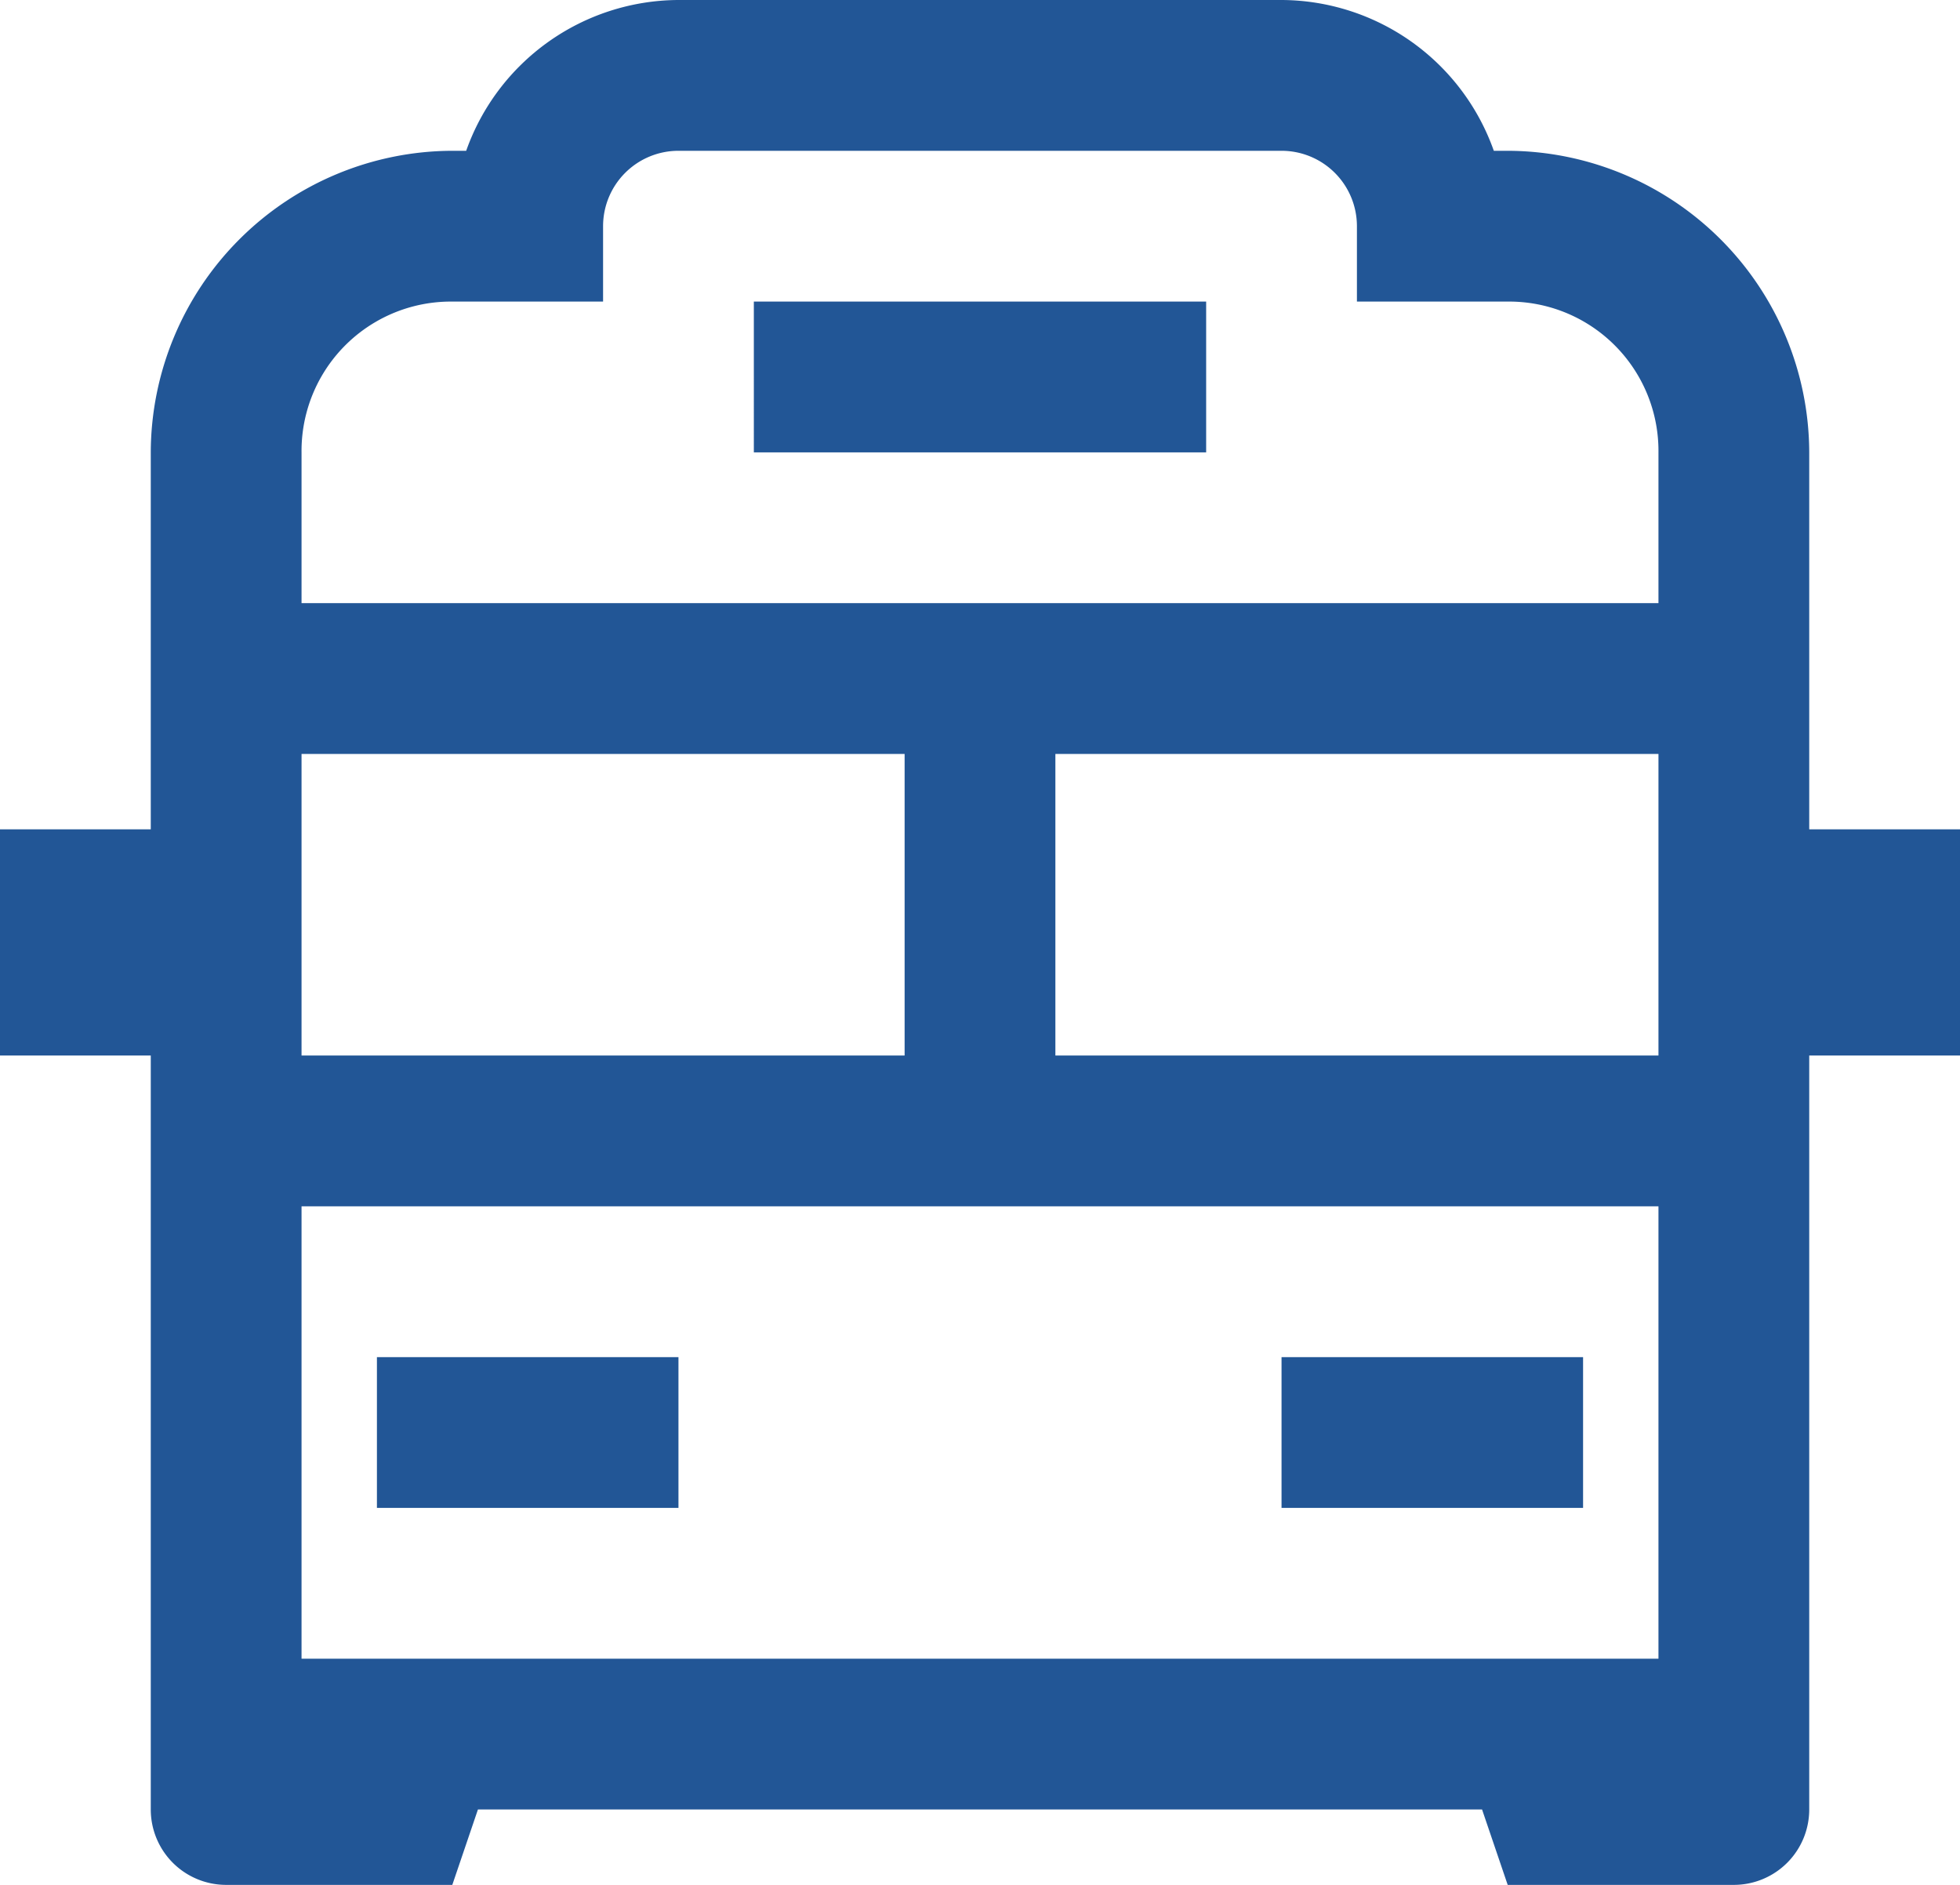
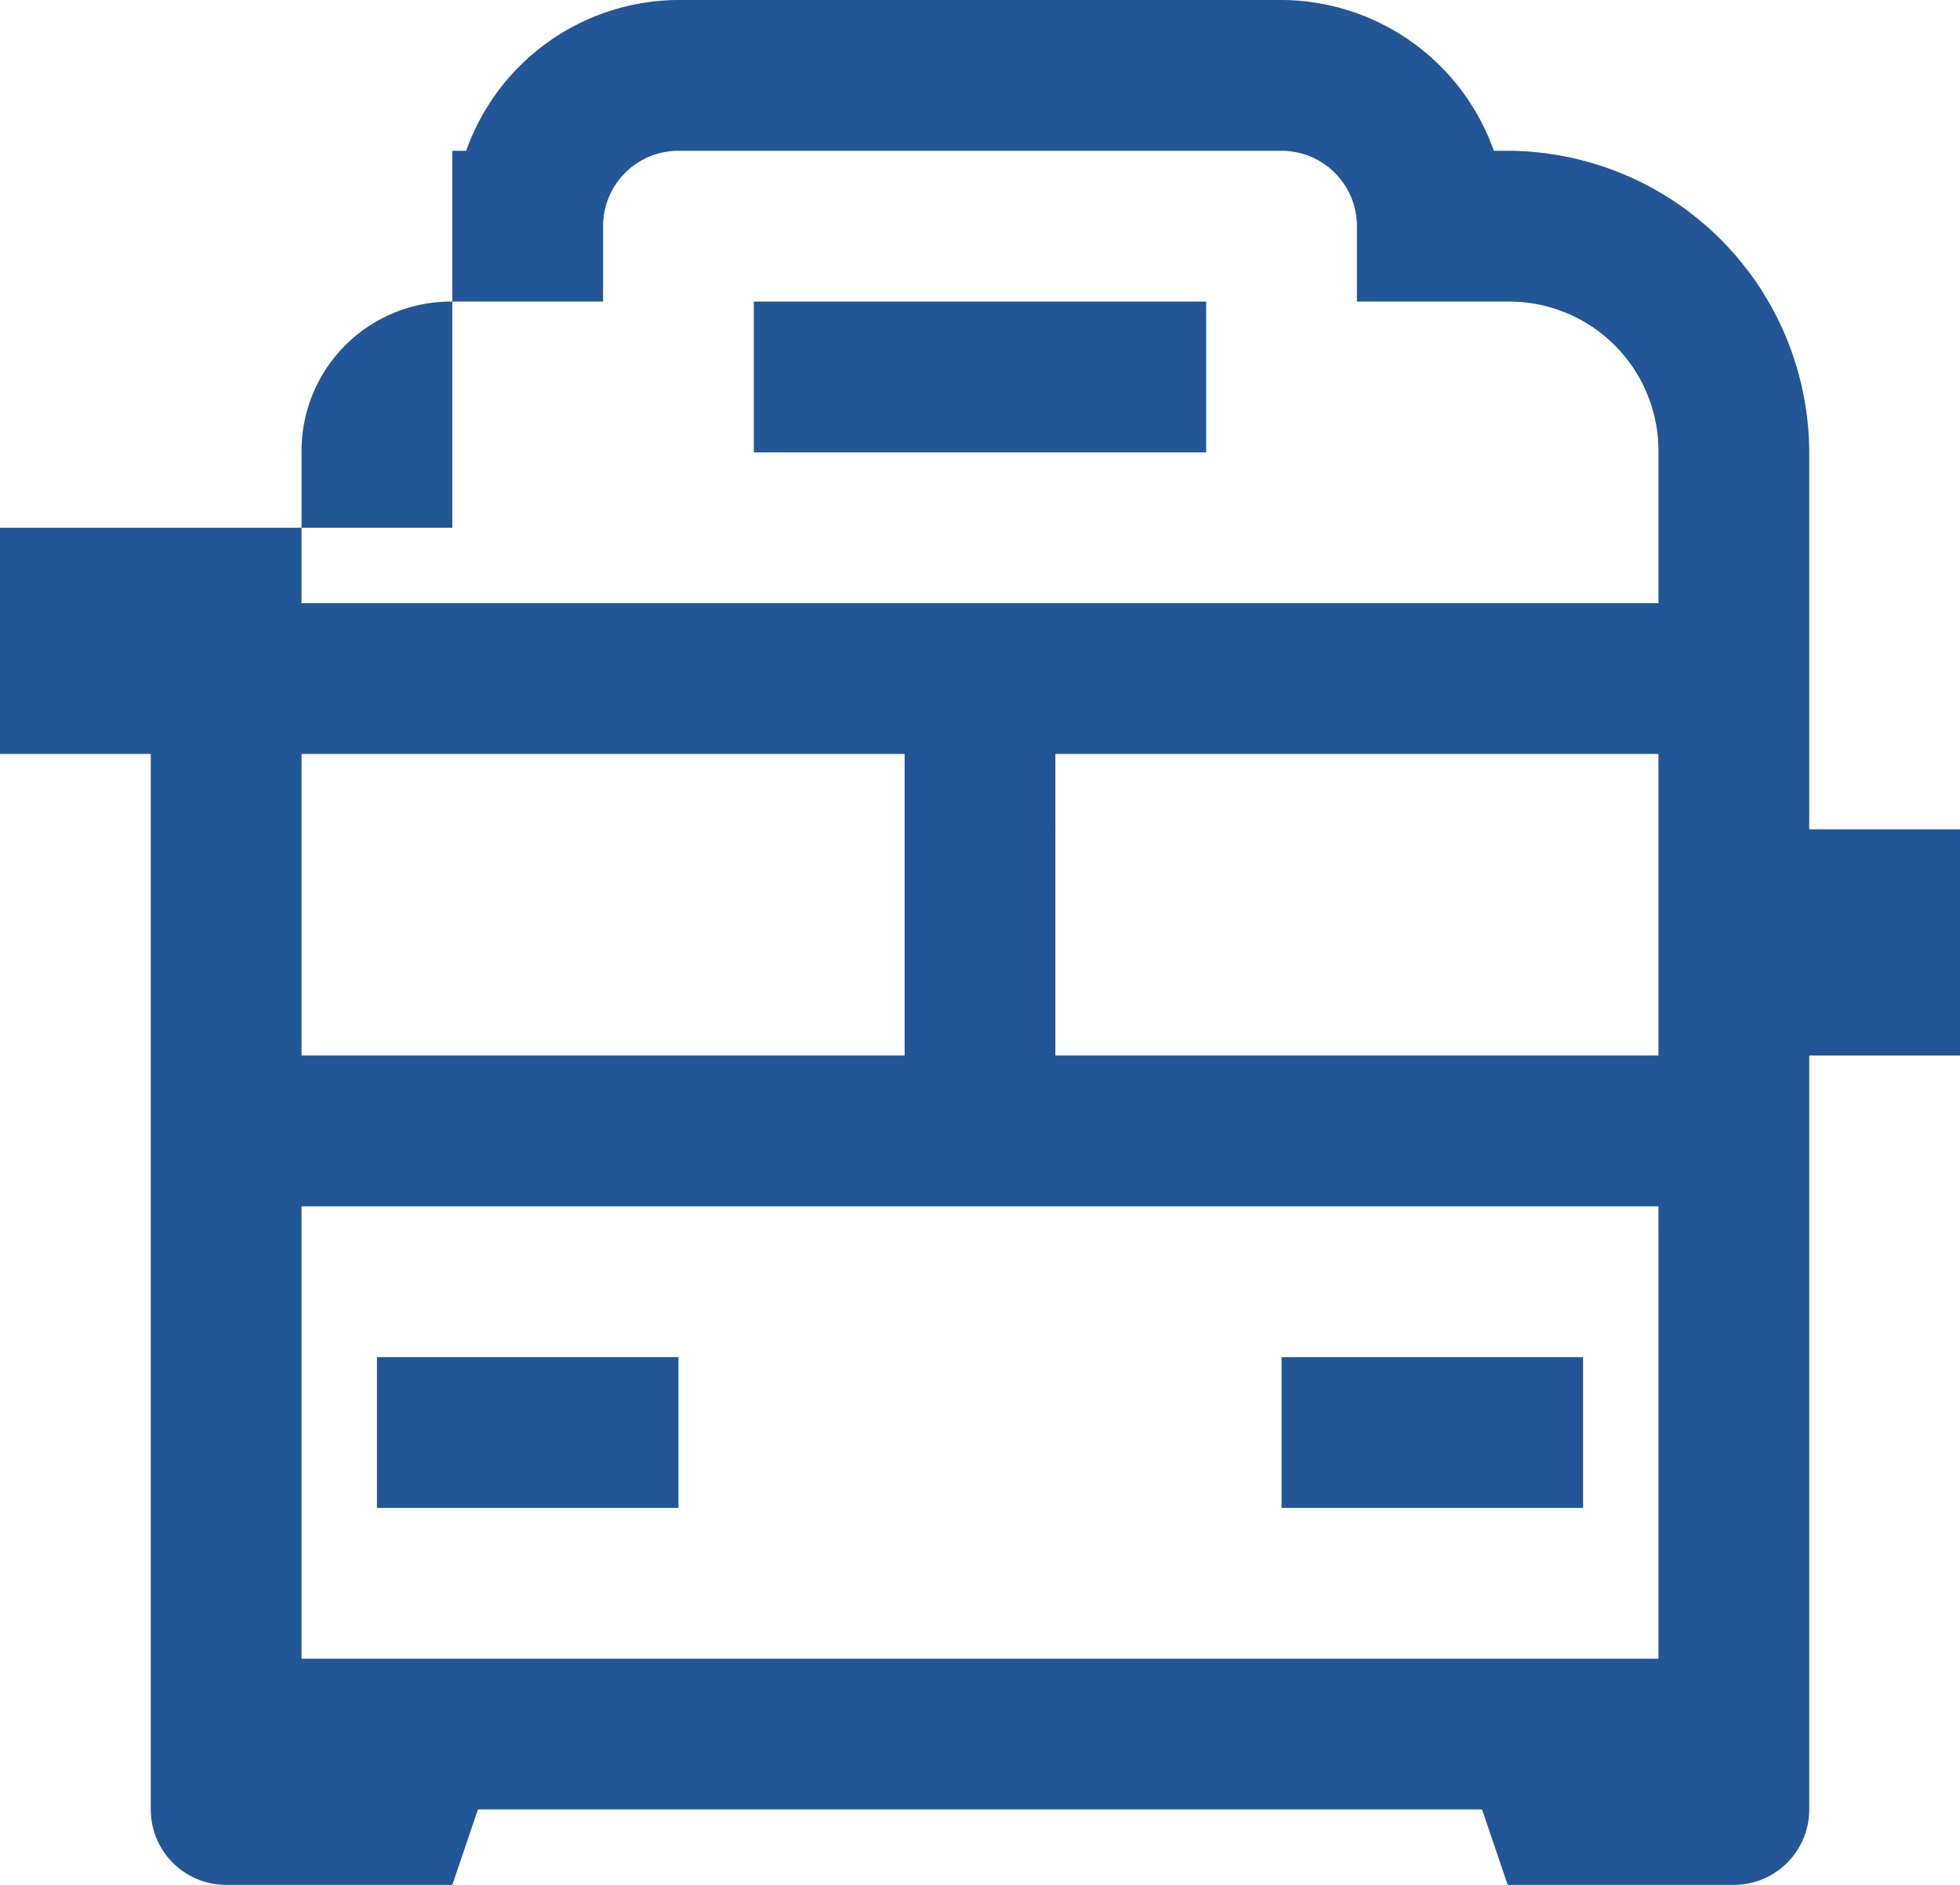
<svg xmlns="http://www.w3.org/2000/svg" width="26" height="25" viewBox="0 0 26 25">
-   <path d="M12,3A3,3,0,0,0,9.184,5H9A4.012,4.012,0,0,0,5,9v5H3v3H5V27a1,1,0,0,0,1,1H9l.34-1H22.66L23,28h3a1,1,0,0,0,1-1V17h2V14H27V9a4.012,4.012,0,0,0-4-4h-.184A3,3,0,0,0,20,3Zm0,2h8a1,1,0,0,1,1,1V7h2a1.981,1.981,0,0,1,2,2v2H7V9A1.981,1.981,0,0,1,9,7h2V6A1,1,0,0,1,12,5Zm1,2V9h6V7ZM7,13h8v4H7Zm10,0h8v4H17ZM7,19H25v6H7Zm1,2v2h4V21Zm12,0v2h4V21Z" transform="translate(-3 -3)" fill="#225696" />
+   <path d="M12,3A3,3,0,0,0,9.184,5H9v5H3v3H5V27a1,1,0,0,0,1,1H9l.34-1H22.66L23,28h3a1,1,0,0,0,1-1V17h2V14H27V9a4.012,4.012,0,0,0-4-4h-.184A3,3,0,0,0,20,3Zm0,2h8a1,1,0,0,1,1,1V7h2a1.981,1.981,0,0,1,2,2v2H7V9A1.981,1.981,0,0,1,9,7h2V6A1,1,0,0,1,12,5Zm1,2V9h6V7ZM7,13h8v4H7Zm10,0h8v4H17ZM7,19H25v6H7Zm1,2v2h4V21Zm12,0v2h4V21Z" transform="translate(-3 -3)" fill="#225696" />
</svg>